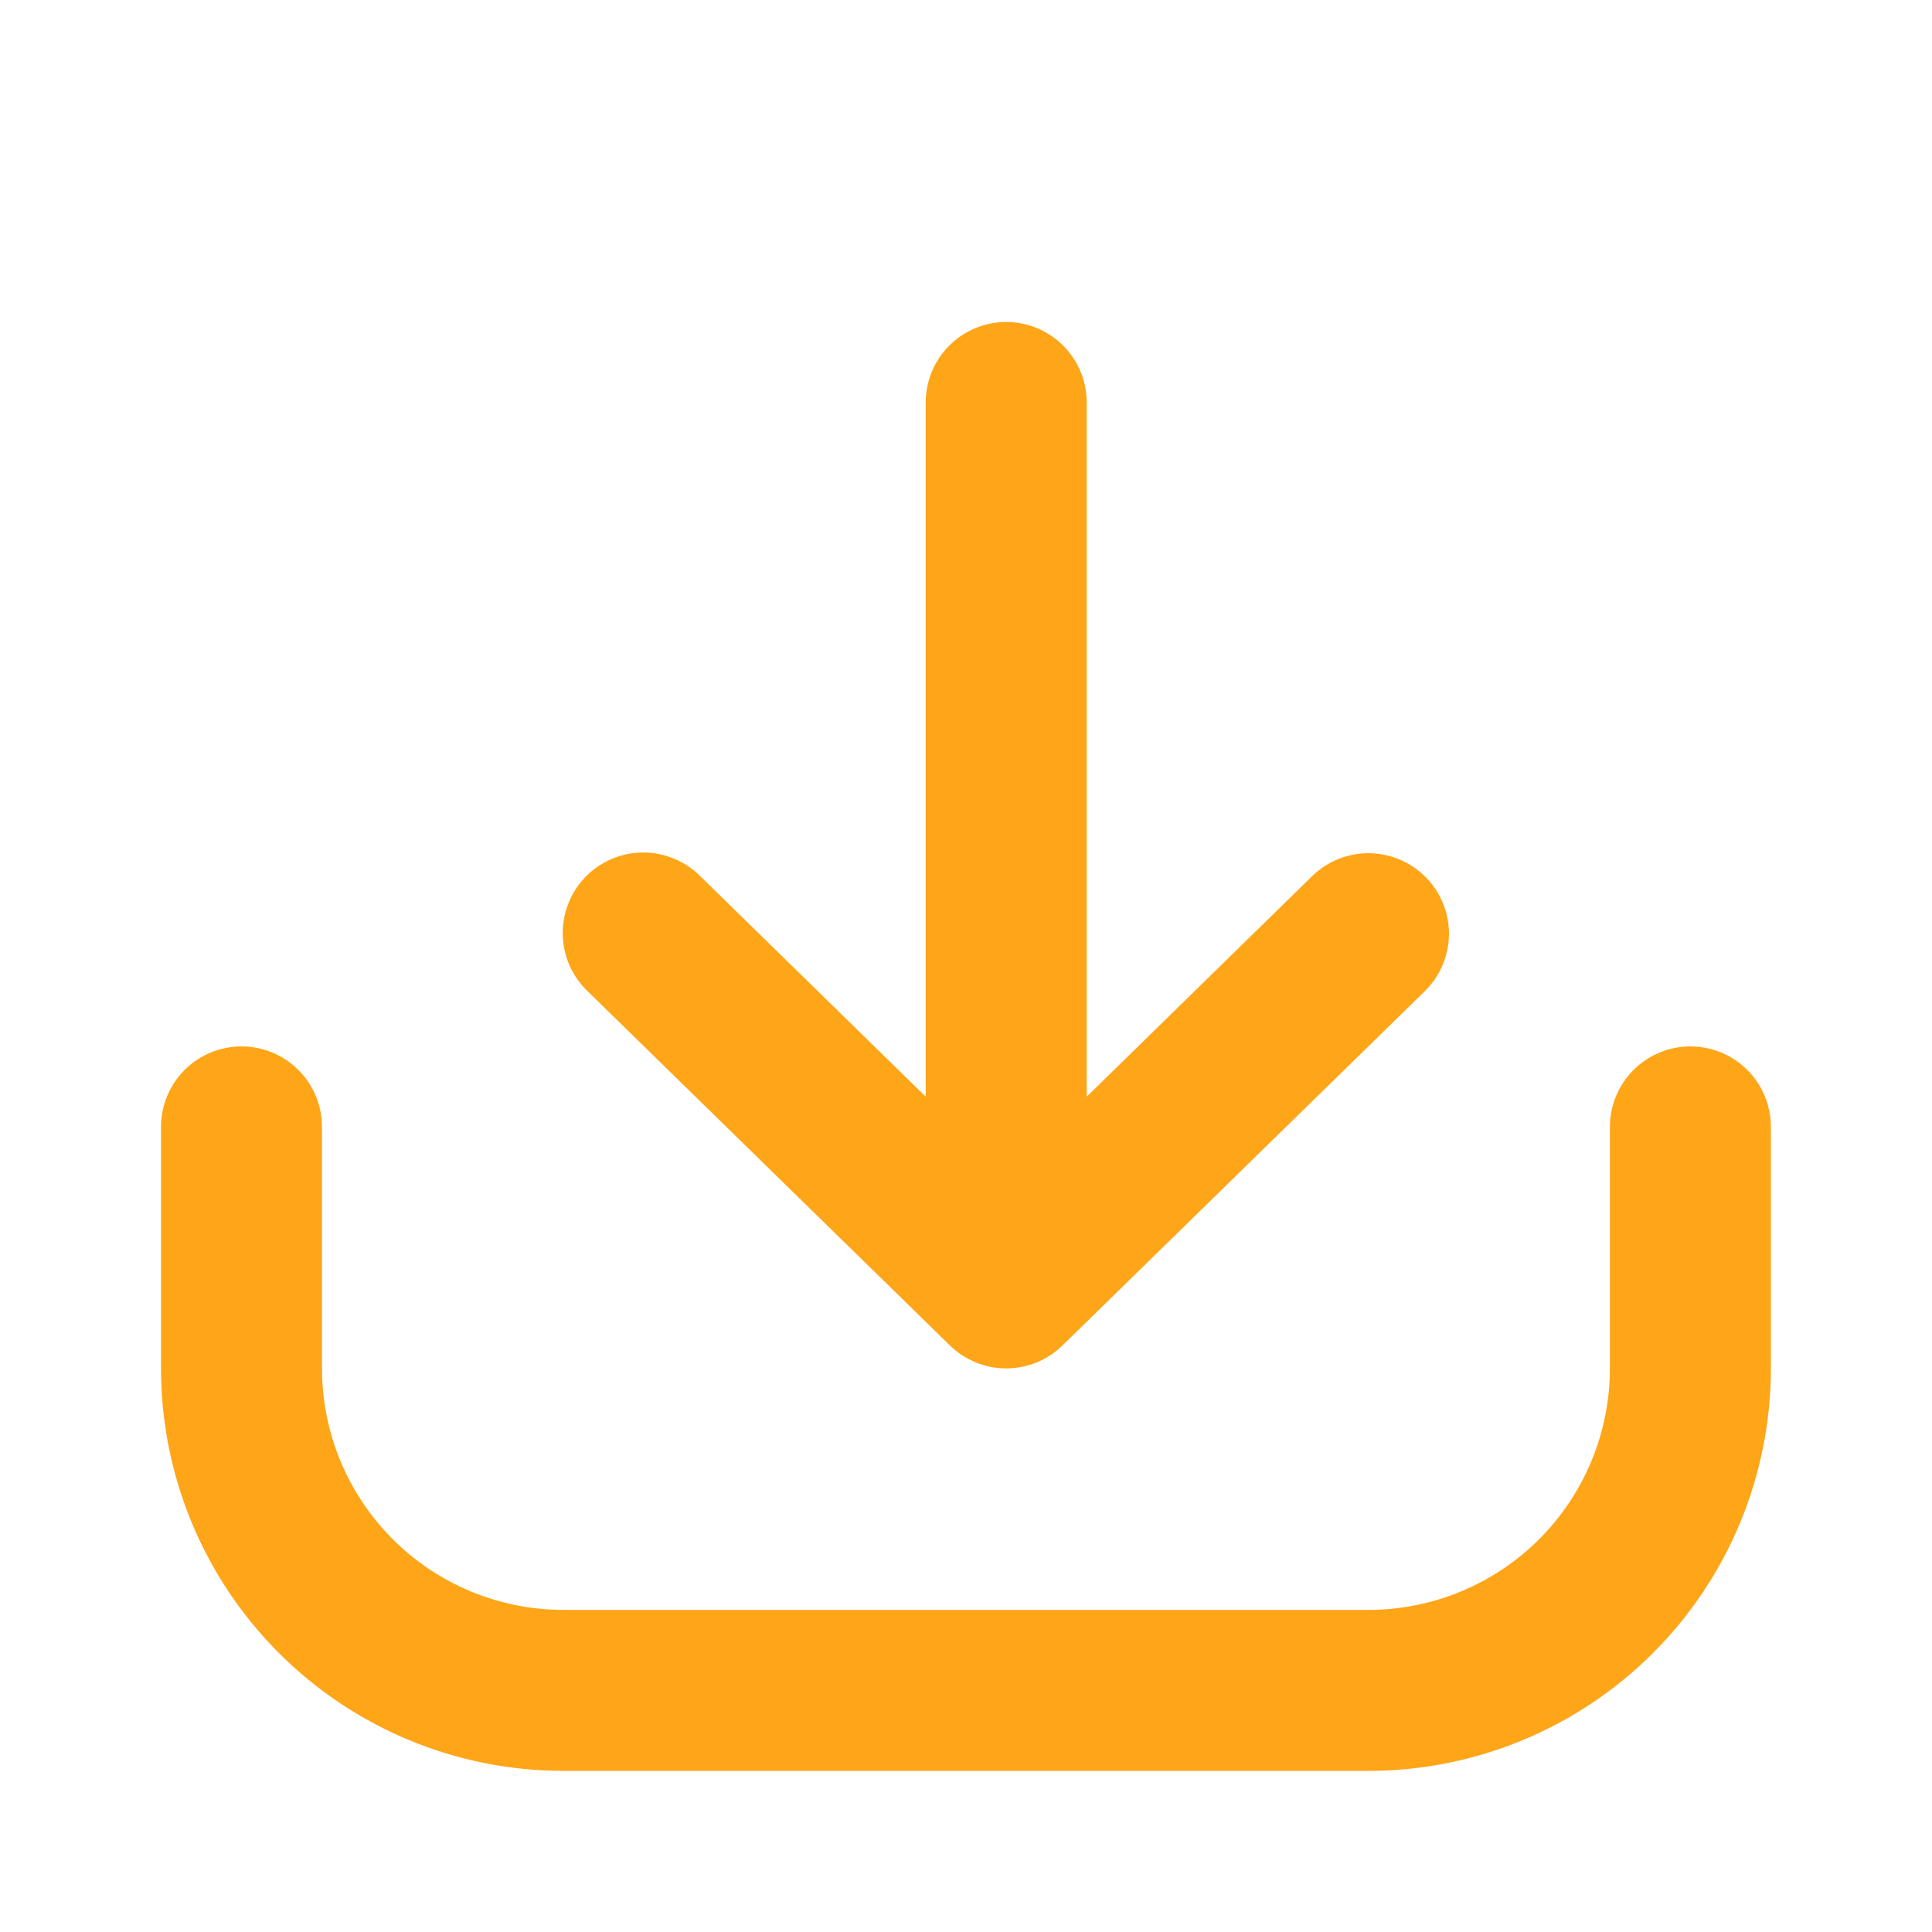
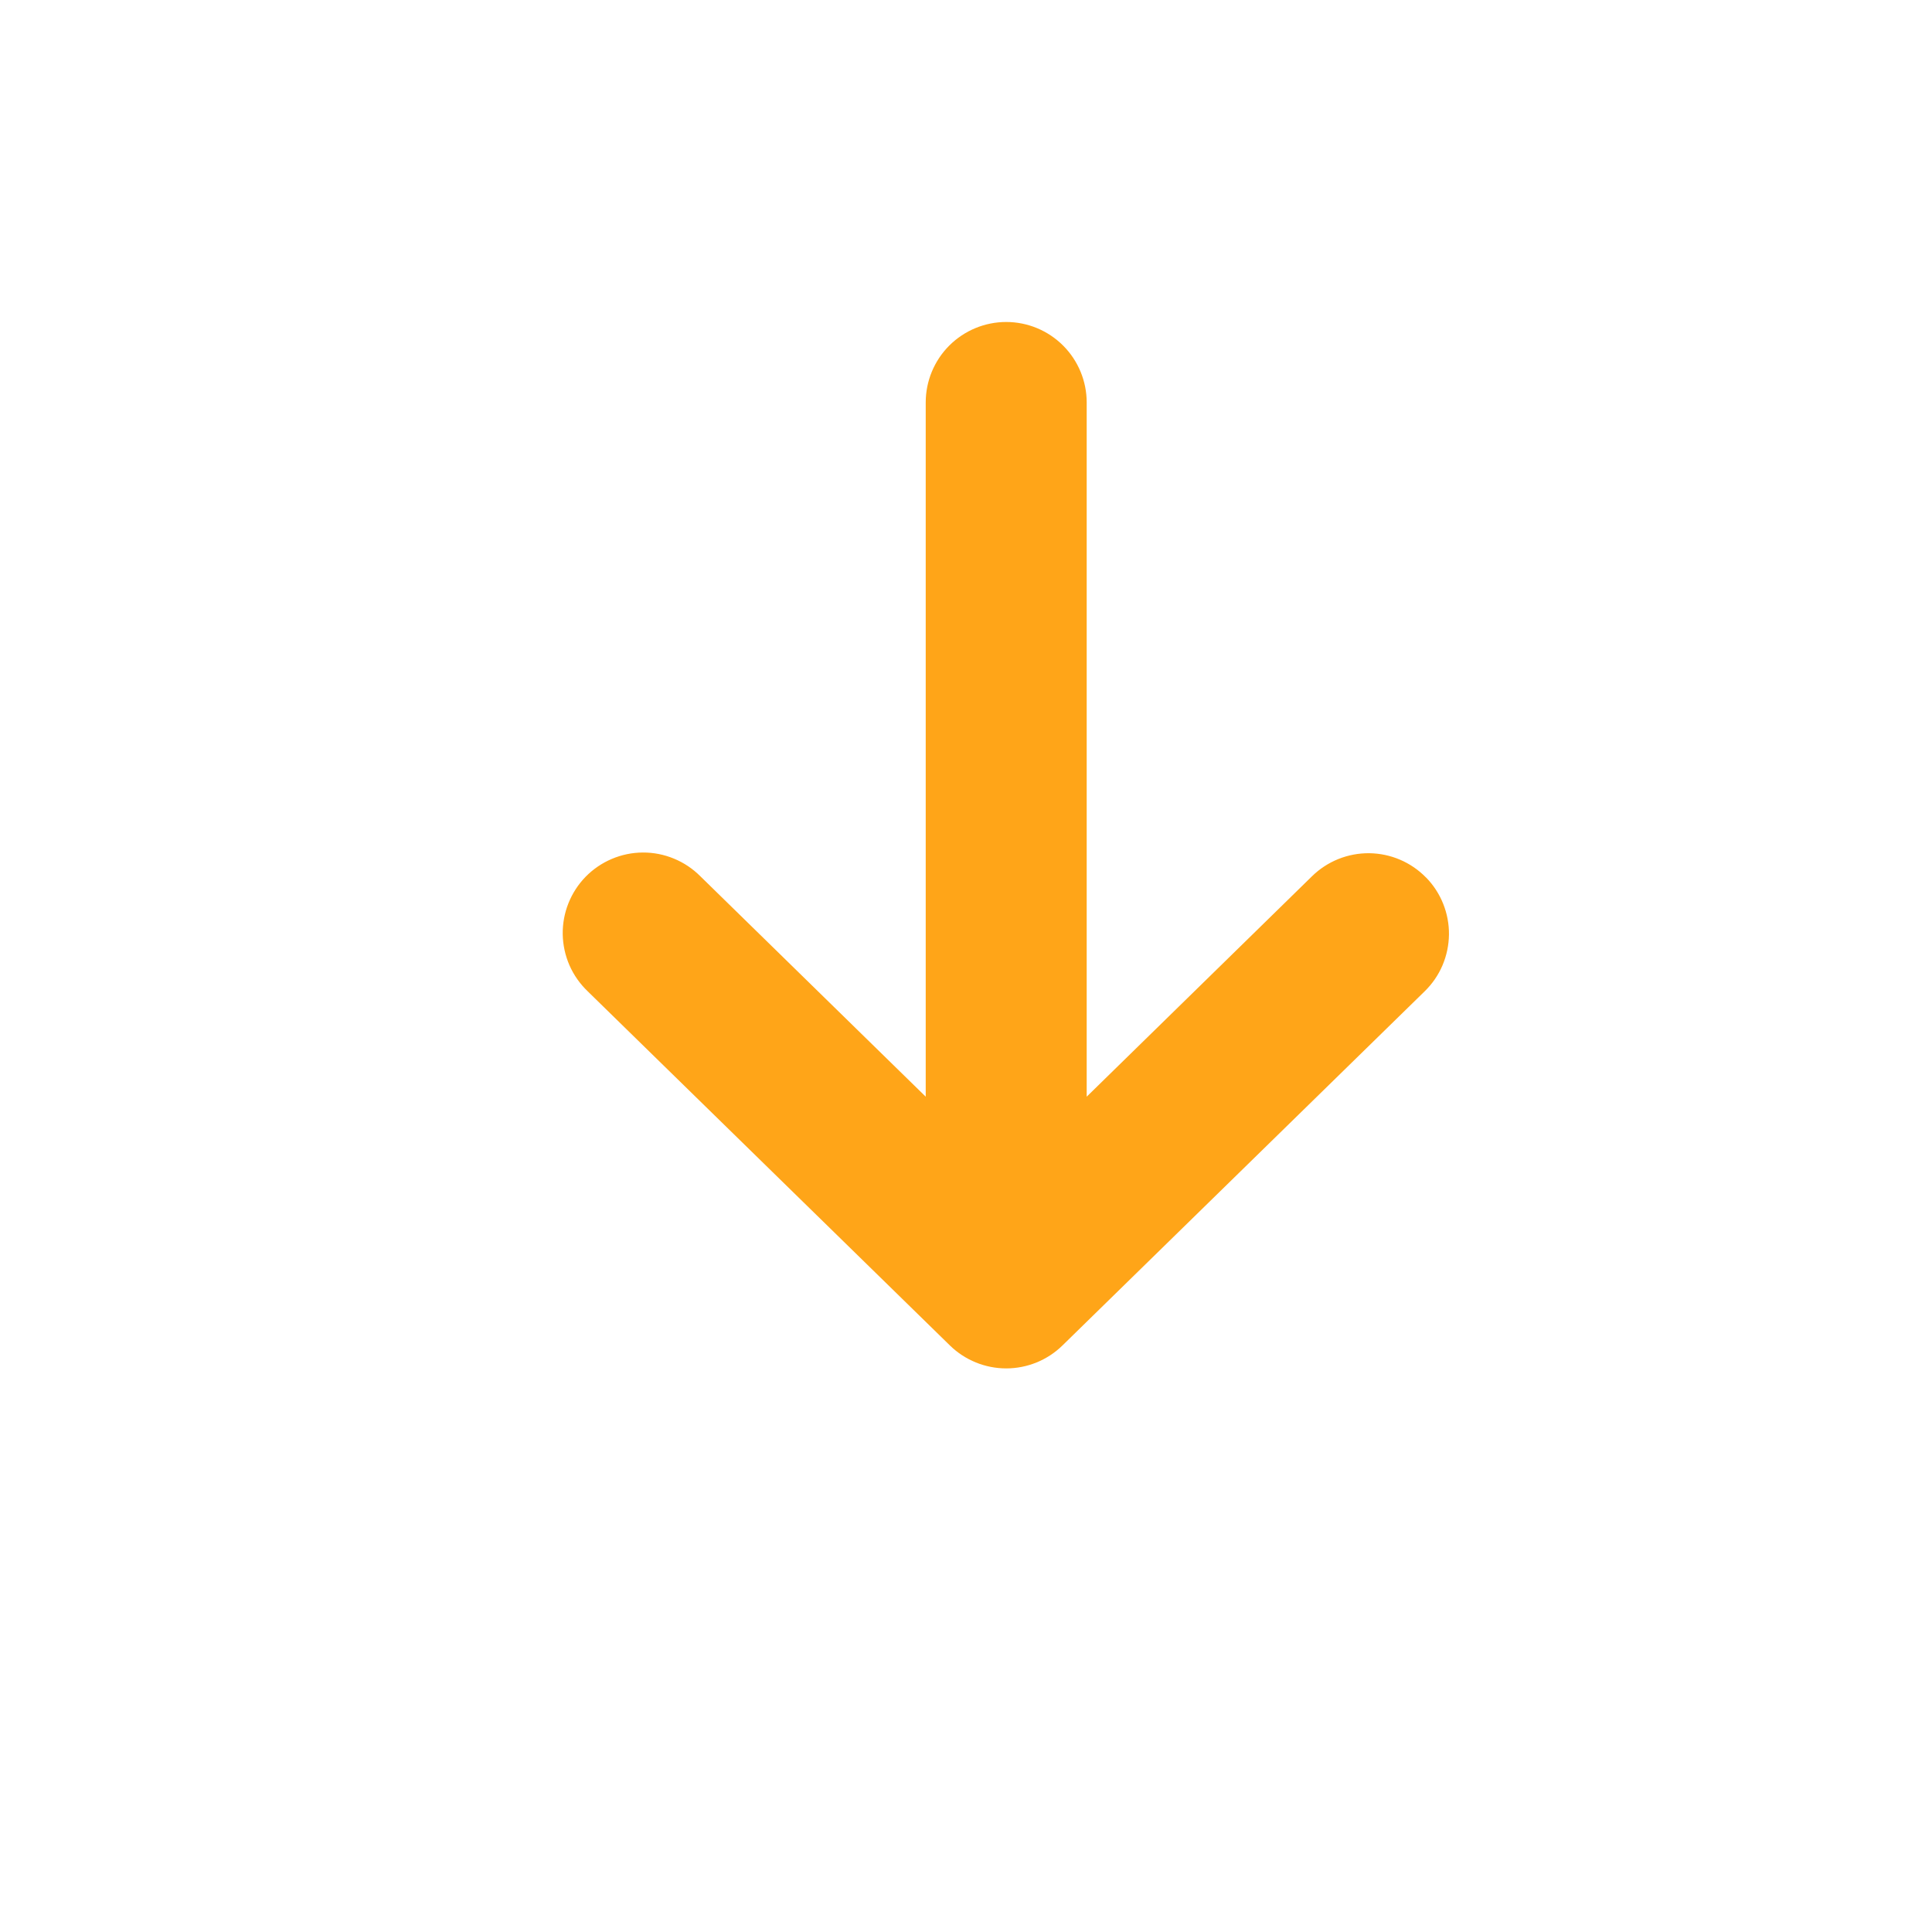
<svg xmlns="http://www.w3.org/2000/svg" width="53" height="53" viewBox="0 0 53 53" fill="none">
-   <path fill-rule="evenodd" clip-rule="evenodd" d="M15.457 48.58C12.529 48.58 9.721 47.417 7.65 45.346C5.58 43.276 4.417 40.468 4.417 37.539V30.915C4.417 30.329 4.649 29.767 5.063 29.353C5.477 28.939 6.039 28.706 6.625 28.706C7.21 28.706 7.772 28.939 8.186 29.353C8.6 29.767 8.833 30.329 8.833 30.915V37.539C8.833 39.296 9.531 40.981 10.773 42.224C12.015 43.466 13.7 44.164 15.457 44.164H37.539C39.296 44.164 40.981 43.466 42.224 42.224C43.466 40.981 44.164 39.296 44.164 37.539V30.915C44.164 30.329 44.397 29.767 44.811 29.353C45.225 28.939 45.787 28.706 46.372 28.706C46.958 28.706 47.52 28.939 47.934 29.353C48.348 29.767 48.58 30.329 48.58 30.915V37.539C48.58 40.468 47.417 43.276 45.347 45.346C43.276 47.417 40.468 48.58 37.539 48.58H15.457Z" fill="#FFA518" />
  <path fill-rule="evenodd" clip-rule="evenodd" d="M39.119 24.07C39.322 24.277 39.482 24.522 39.59 24.792C39.698 25.061 39.752 25.349 39.749 25.639C39.745 25.929 39.685 26.216 39.571 26.483C39.457 26.75 39.291 26.991 39.083 27.194L29.146 36.91C28.734 37.313 28.18 37.539 27.603 37.539C27.026 37.539 26.472 37.313 26.059 36.91L16.122 27.194C15.911 26.992 15.741 26.751 15.623 26.483C15.506 26.215 15.443 25.927 15.437 25.634C15.432 25.342 15.485 25.052 15.593 24.78C15.701 24.508 15.862 24.26 16.066 24.051C16.271 23.842 16.515 23.676 16.784 23.562C17.053 23.448 17.342 23.388 17.635 23.387C17.927 23.385 18.217 23.442 18.487 23.554C18.758 23.665 19.003 23.829 19.21 24.036L25.395 30.085V11.041C25.395 10.456 25.627 9.894 26.041 9.48C26.456 9.066 27.017 8.833 27.603 8.833C28.189 8.833 28.75 9.066 29.164 9.48C29.578 9.894 29.811 10.456 29.811 11.041V30.085L35.994 24.036C36.202 23.833 36.447 23.673 36.716 23.565C36.986 23.457 37.273 23.403 37.564 23.406C37.854 23.41 38.141 23.47 38.407 23.584C38.674 23.698 38.916 23.864 39.119 24.072V24.07Z" fill="#FFA518" />
</svg>